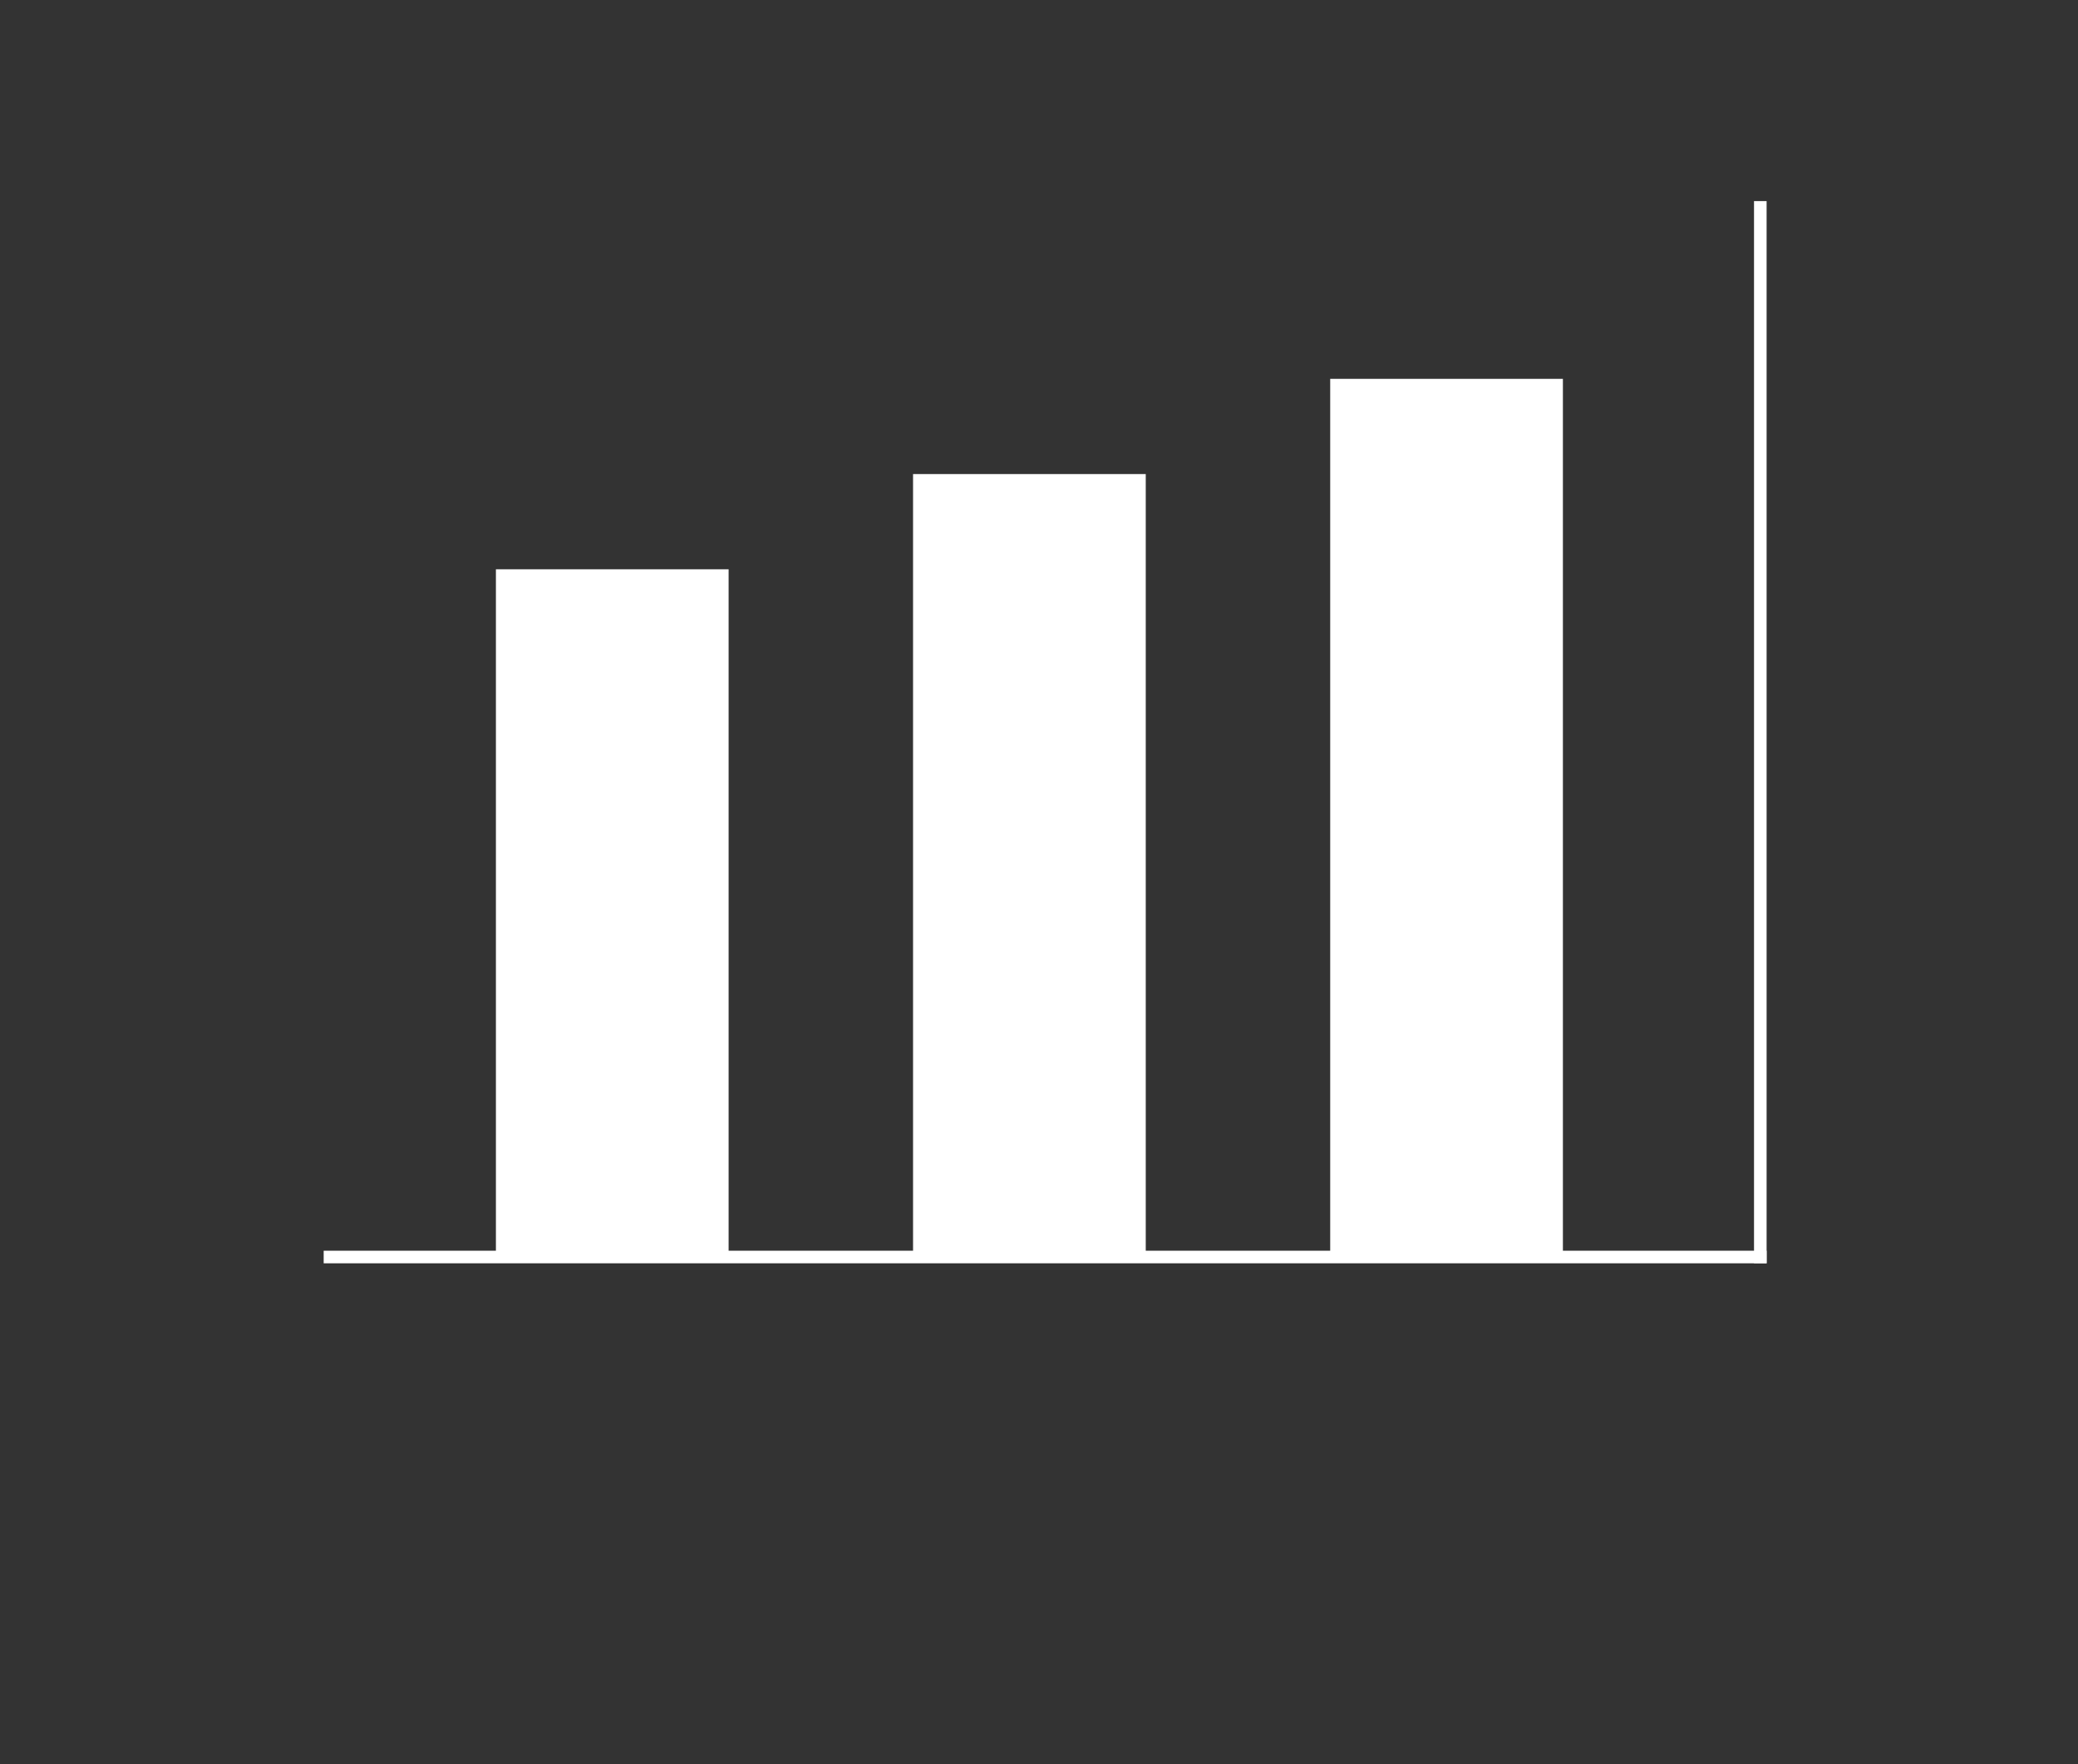
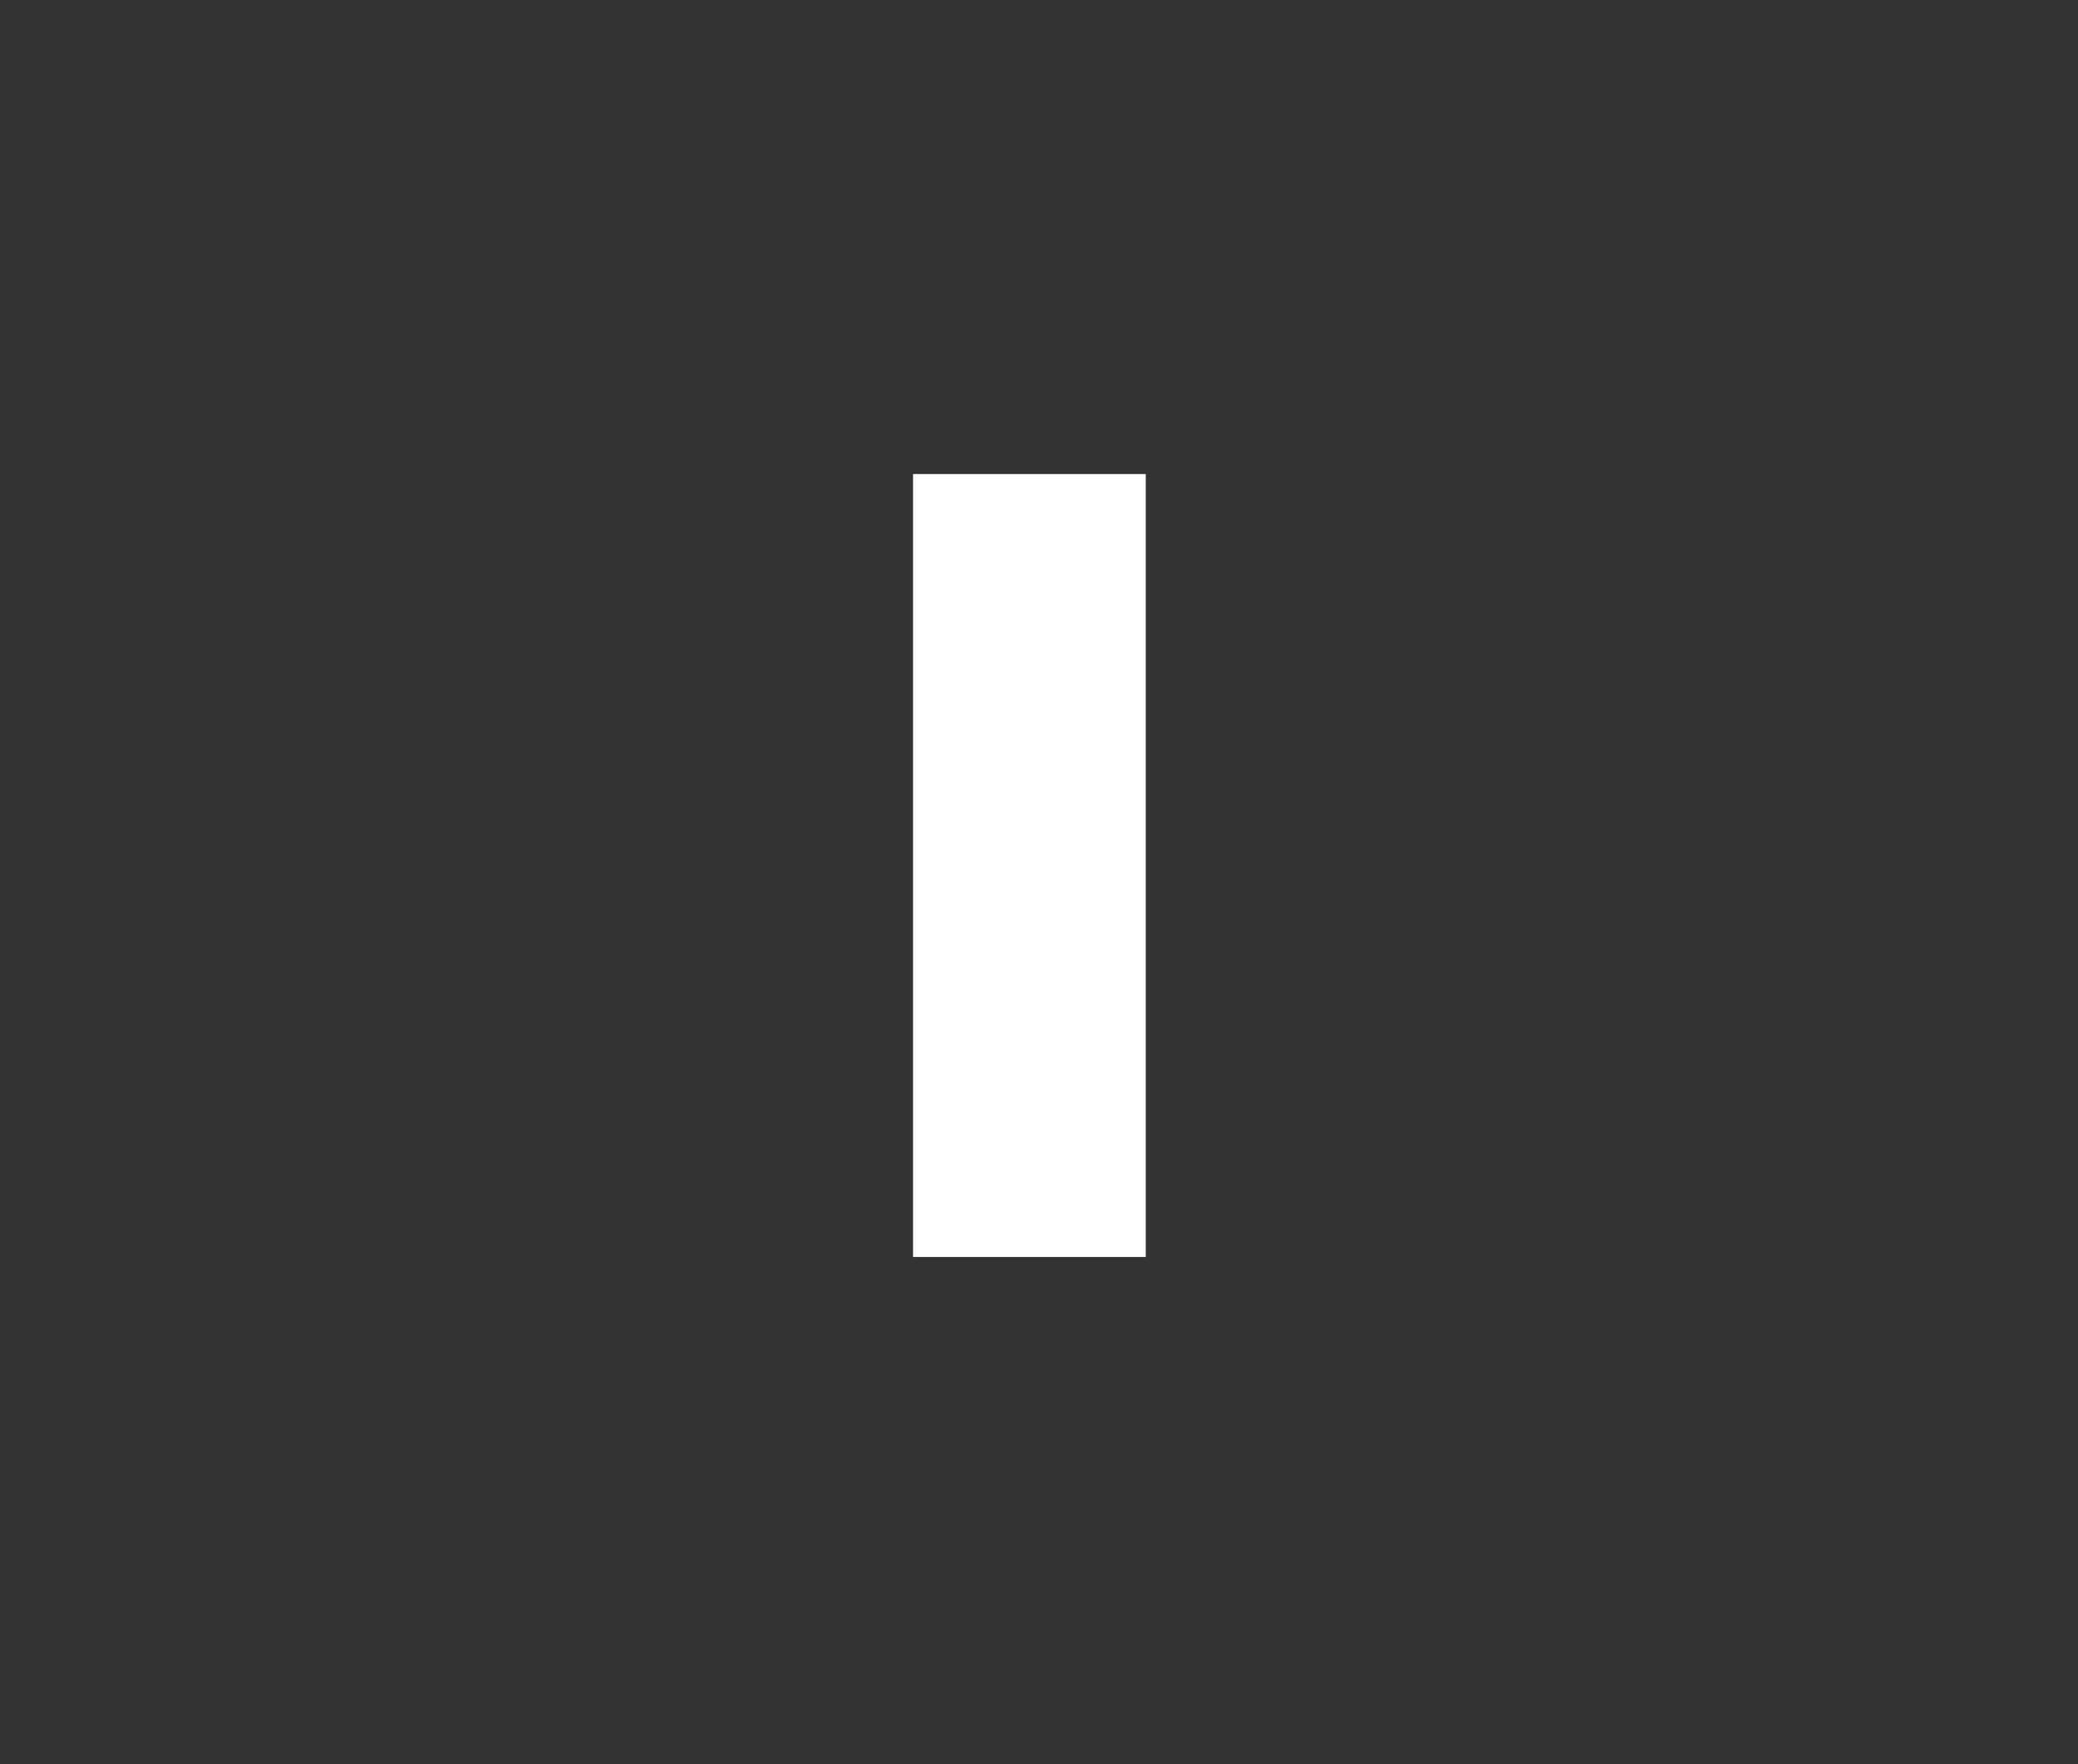
<svg xmlns="http://www.w3.org/2000/svg" id="レイヤー_1" data-name="レイヤー 1" viewBox="0 0 559.82 475.27">
  <rect x="0" y="0" width="559.82" height="475.27" fill="#333333" stroke="none" />
  <defs>
    <style>.cls-1{fill:#fff;}</style>
  </defs>
-   <rect class="cls-1" x="87.2" y="336.91" width="388.73" height="3.39" />
-   <rect class="cls-1" x="331.17" y="195.54" width="286.12" height="3.39" transform="translate(671.47 -277) rotate(90)" />
-   <rect class="cls-1" x="133.6" y="153.35" width="62.69" height="185.25" />
  <rect class="cls-1" x="245.98" y="127.7" width="62.69" height="210.9" />
-   <rect class="cls-1" x="358.36" y="102.05" width="62.69" height="236.55" />
</svg>